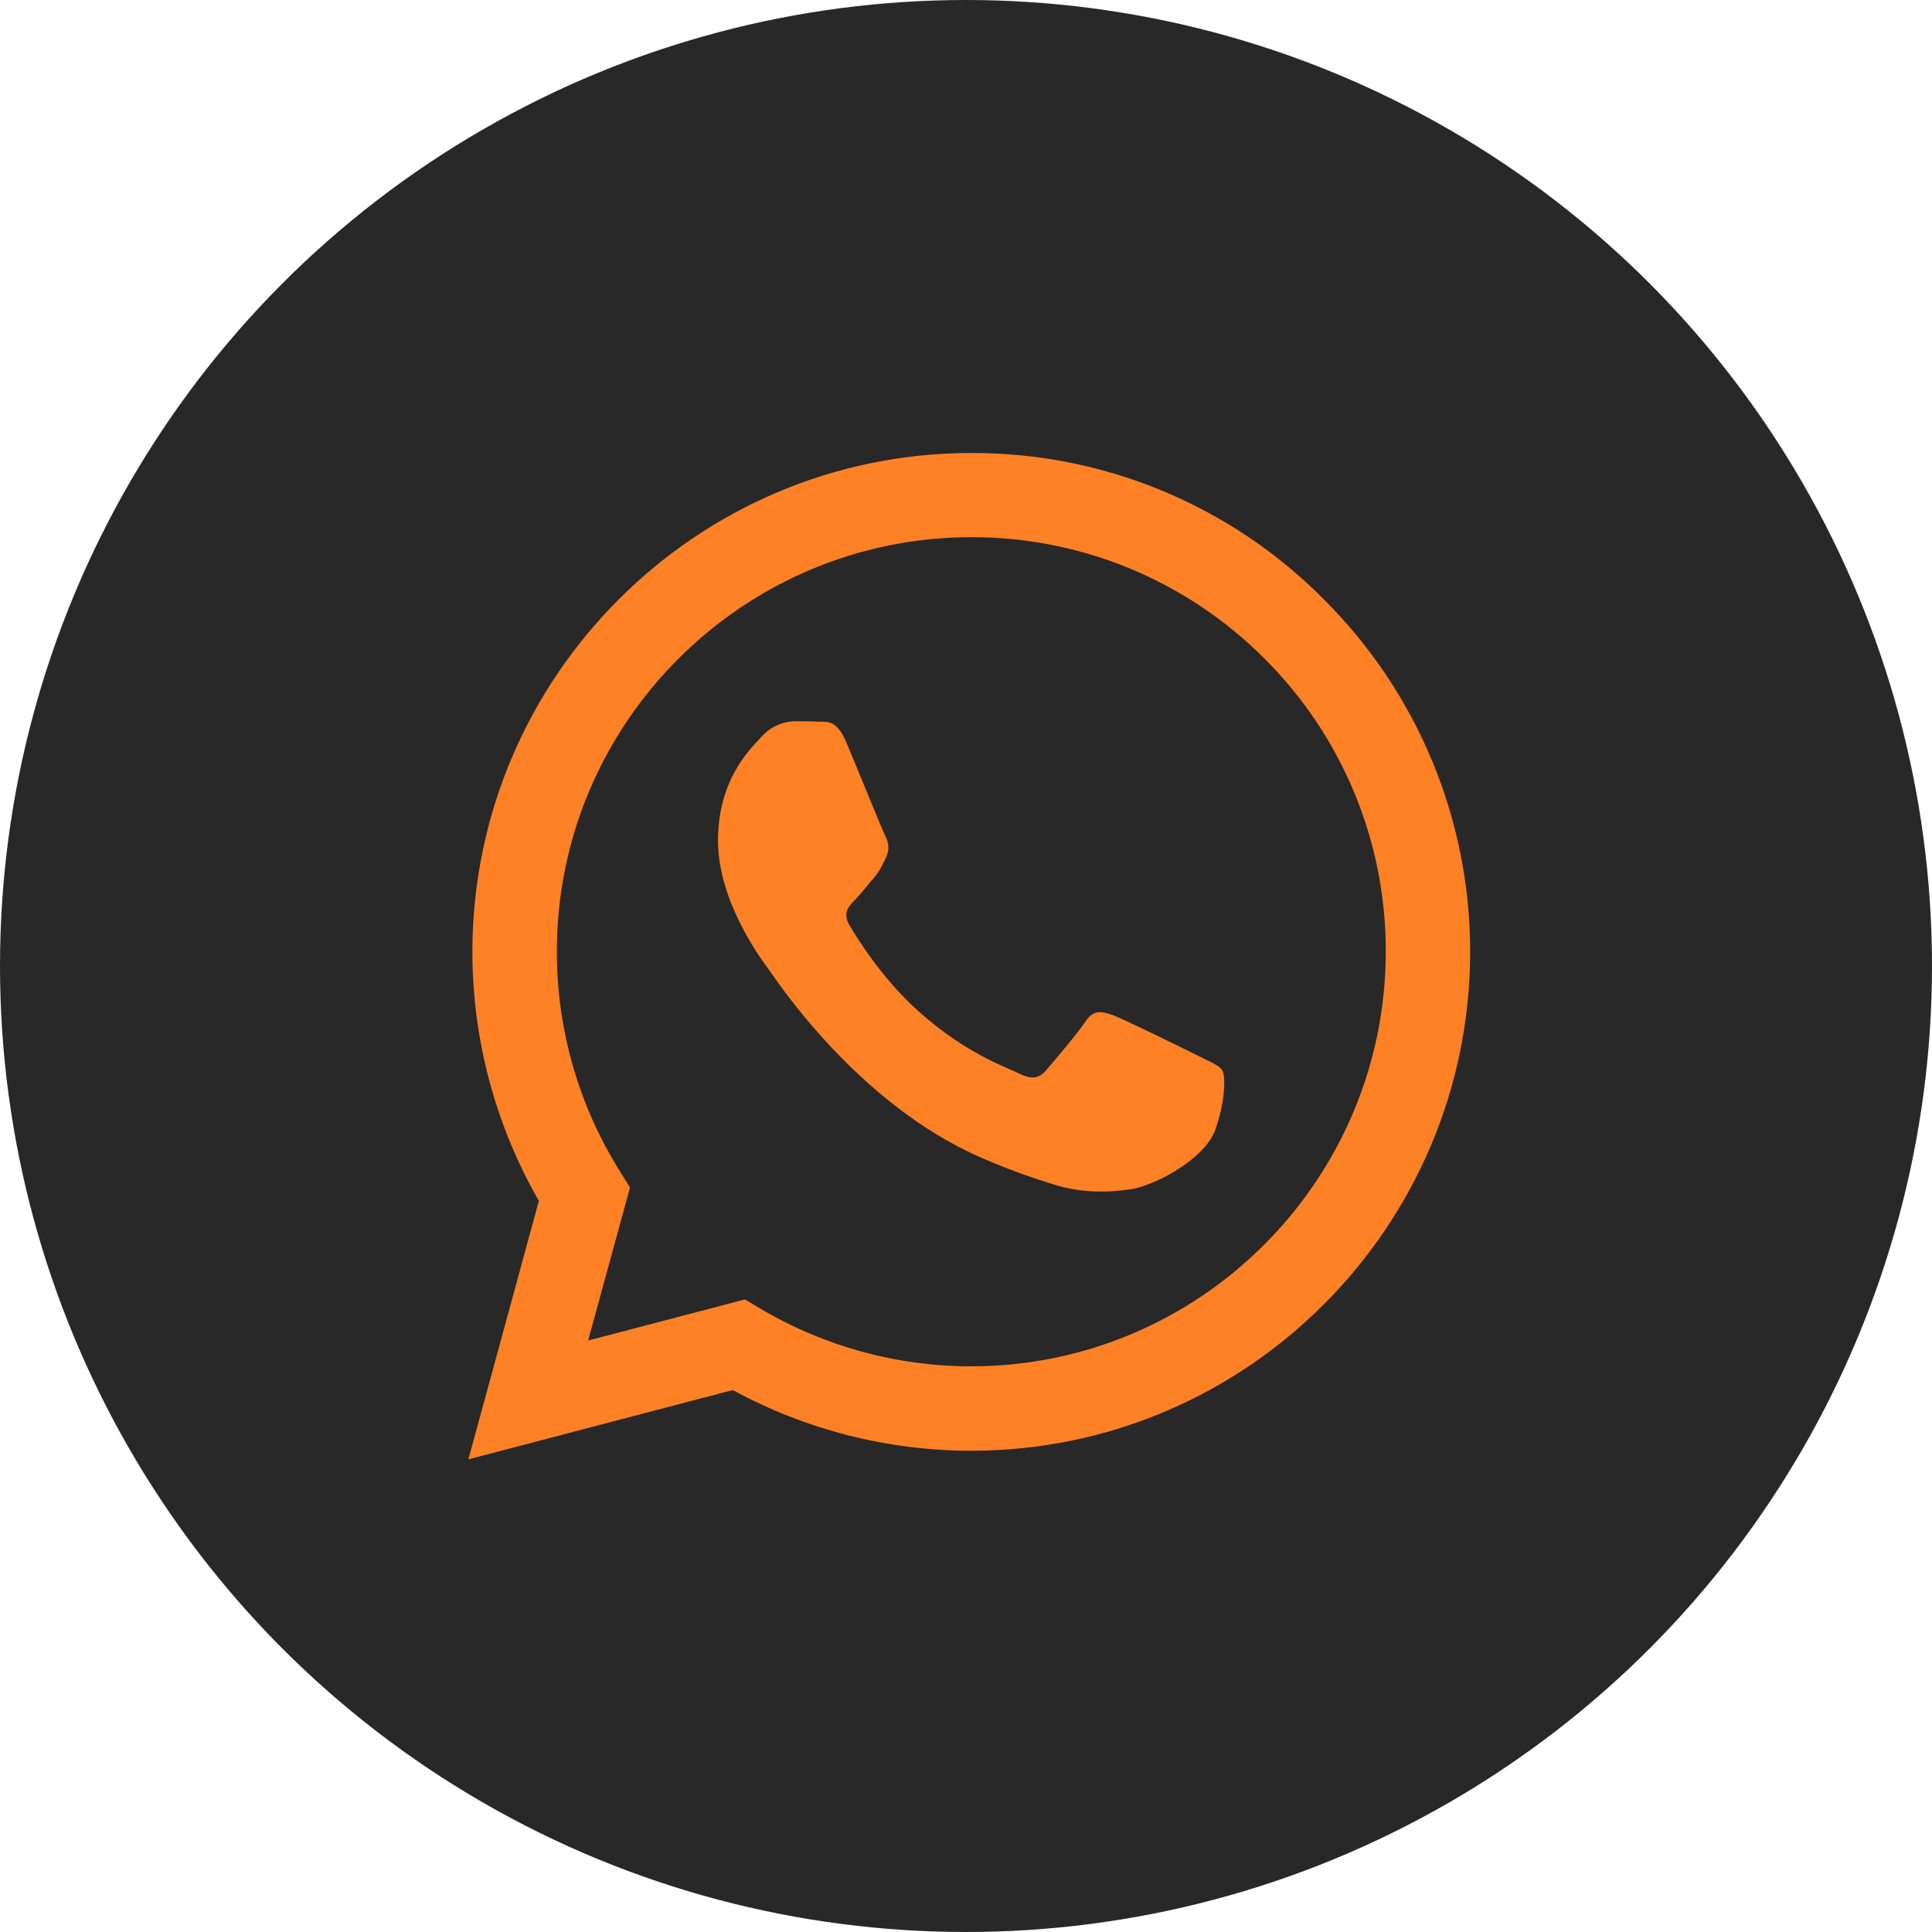
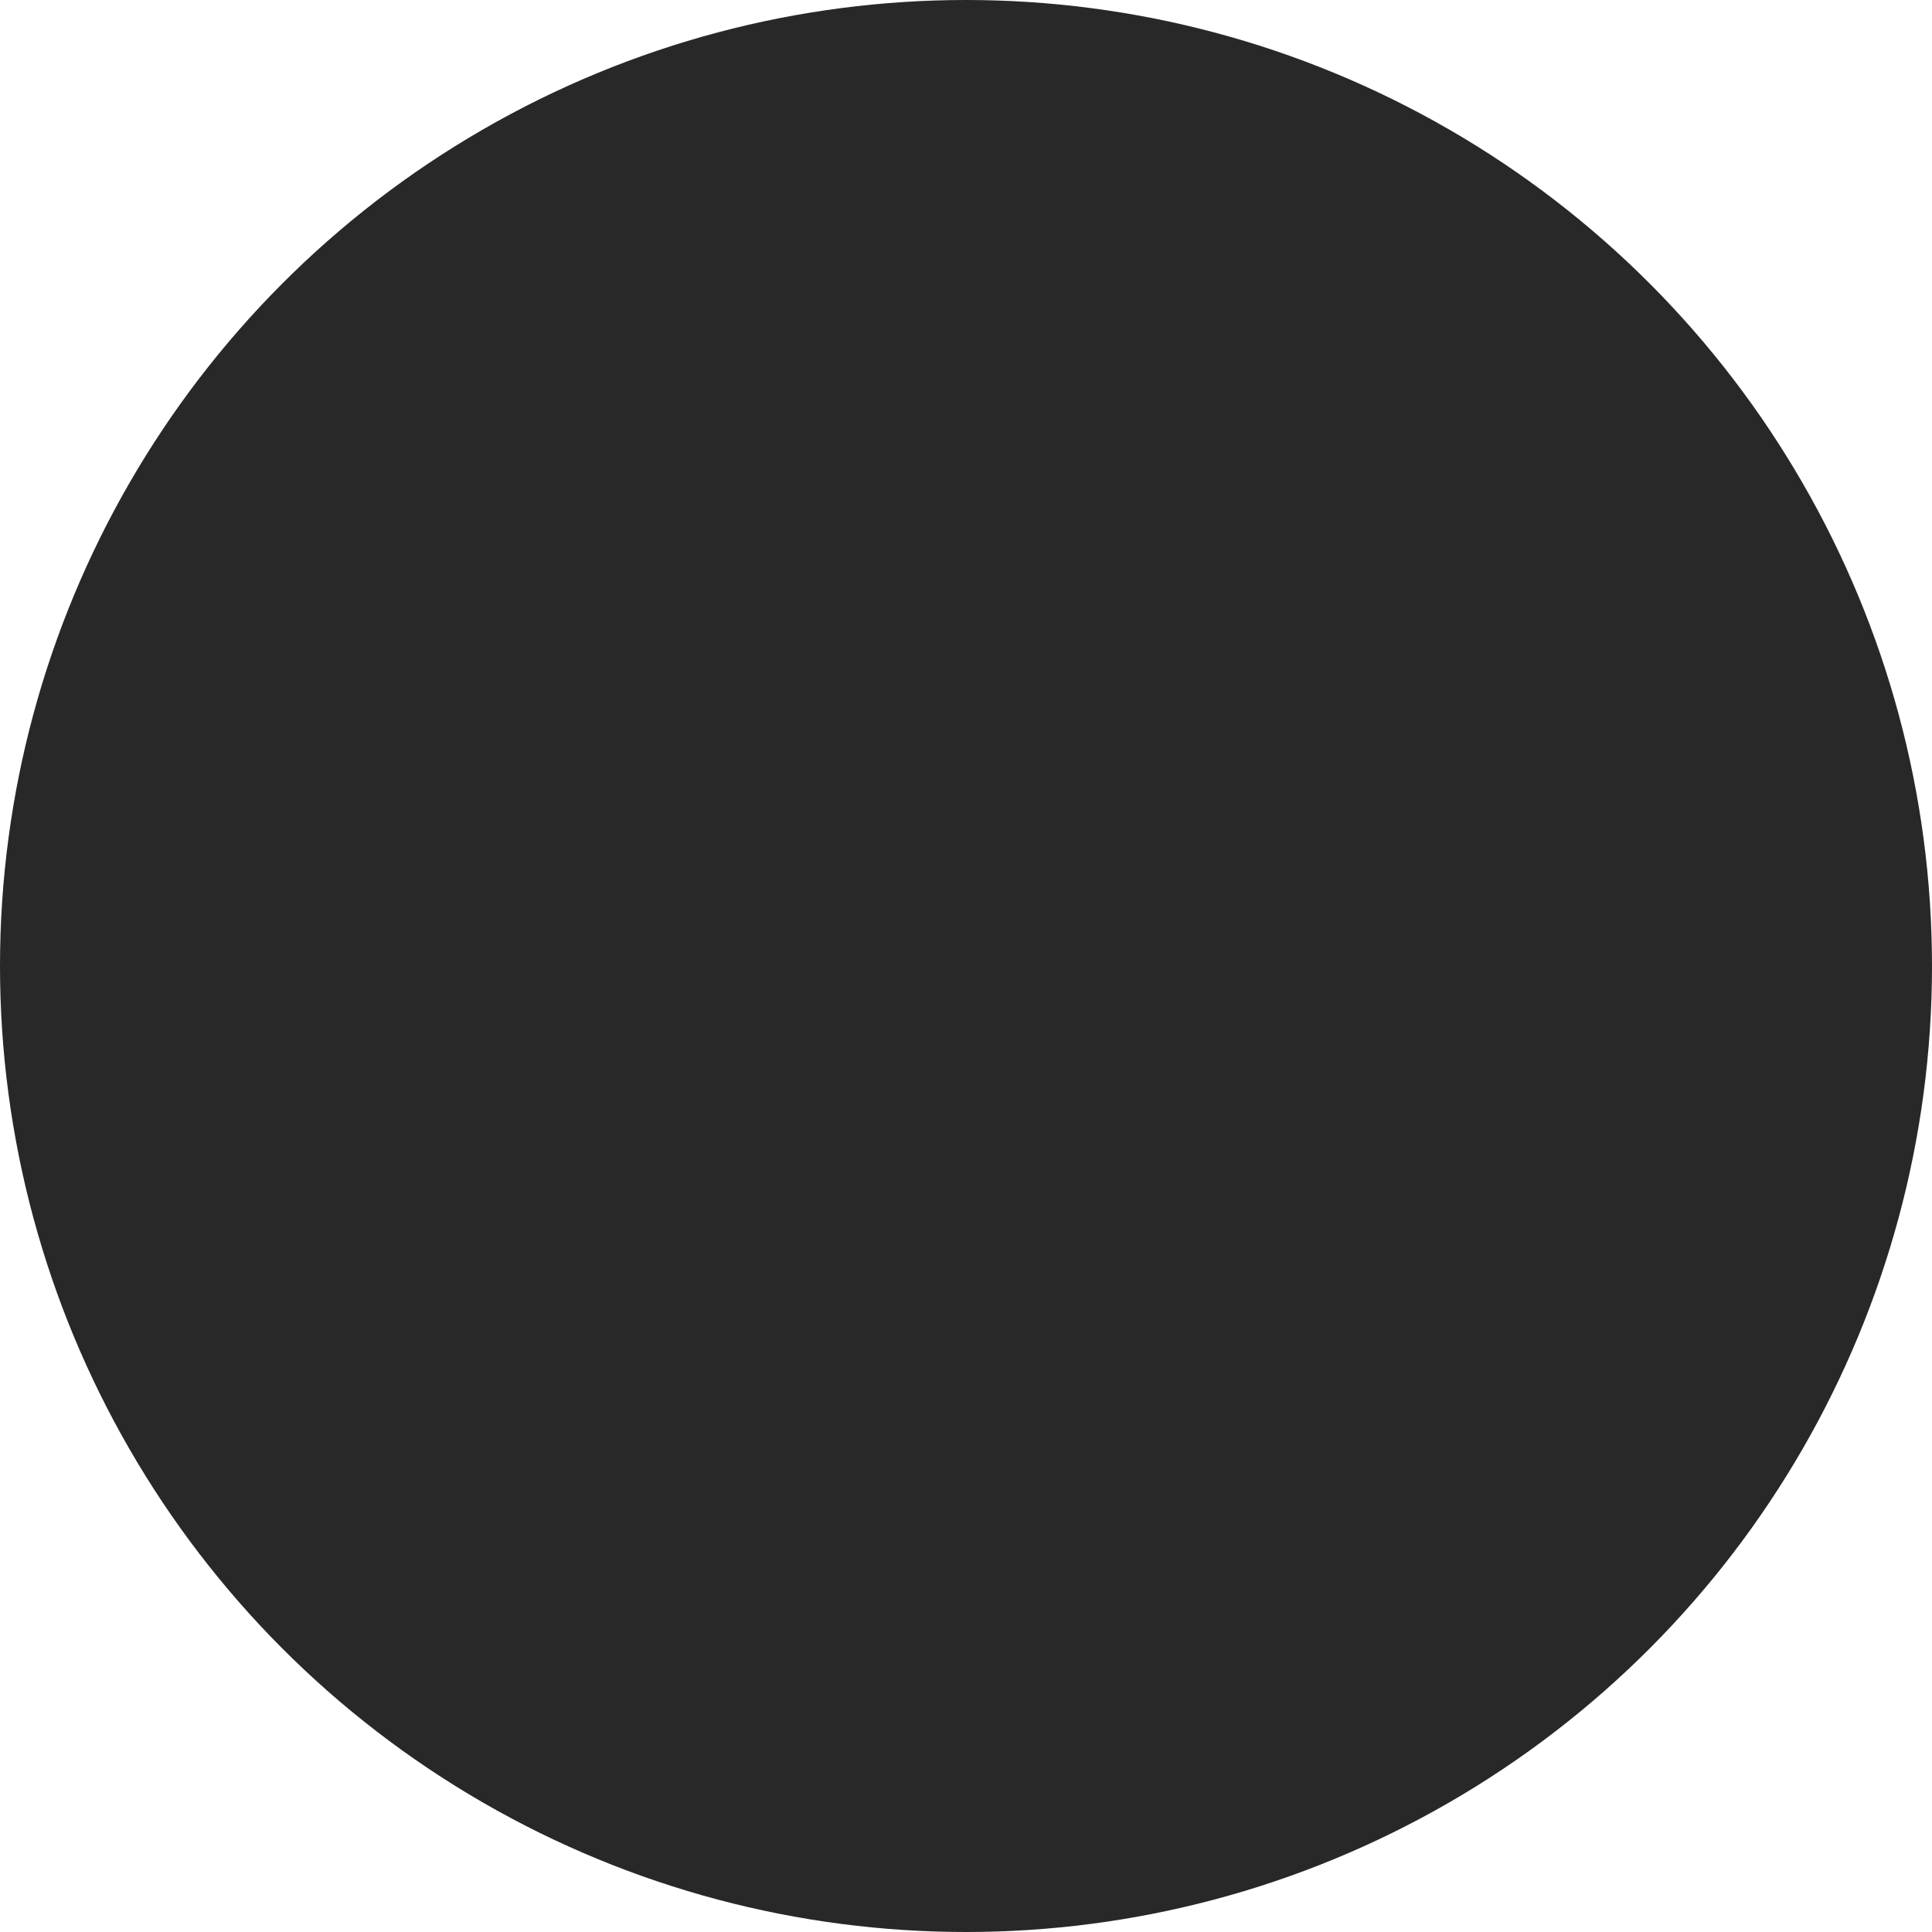
<svg xmlns="http://www.w3.org/2000/svg" width="99" height="99" viewBox="0 0 99 99" fill="none">
  <circle cx="49.5" cy="49.5" r="49.5" fill="#282828" />
-   <path d="M67.835 30.71C65.471 28.324 62.656 26.432 59.553 25.145C56.451 23.858 53.123 23.201 49.764 23.213C35.69 23.213 24.219 34.681 24.206 48.758C24.206 53.267 25.386 57.654 27.613 61.538L24 74.781L37.549 71.229C41.298 73.269 45.497 74.338 49.764 74.339H49.777C63.855 74.339 75.322 62.872 75.335 48.781C75.338 45.423 74.677 42.097 73.389 38.996C72.102 35.894 70.213 33.078 67.832 30.71H67.835ZM49.764 70.014C45.958 70.015 42.222 68.991 38.948 67.049L38.175 66.585L30.137 68.692L32.283 60.851L31.78 60.042C29.652 56.659 28.527 52.742 28.535 48.746C28.535 37.059 38.065 27.526 49.777 27.526C52.568 27.521 55.331 28.068 57.909 29.136C60.486 30.204 62.827 31.772 64.796 33.749C66.772 35.718 68.338 38.06 69.405 40.637C70.471 43.215 71.017 45.978 71.01 48.768C70.997 60.496 61.467 70.014 49.764 70.014ZM61.415 54.112C60.78 53.793 57.645 52.249 57.055 52.03C56.468 51.82 56.039 51.711 55.62 52.349C55.192 52.984 53.967 54.431 53.6 54.847C53.232 55.275 52.852 55.324 52.214 55.008C51.579 54.685 49.519 54.015 47.083 51.833C45.181 50.141 43.908 48.046 43.528 47.411C43.16 46.773 43.492 46.431 43.812 46.112C44.092 45.829 44.447 45.365 44.766 44.997C45.088 44.63 45.194 44.359 45.404 43.934C45.613 43.502 45.513 43.134 45.355 42.815C45.194 42.496 43.921 39.347 43.383 38.078C42.867 36.824 42.342 36.998 41.949 36.982C41.581 36.959 41.153 36.959 40.724 36.959C40.4 36.967 40.082 37.042 39.788 37.179C39.495 37.316 39.233 37.512 39.019 37.755C38.432 38.393 36.792 39.937 36.792 43.086C36.792 46.235 39.08 49.261 39.403 49.69C39.718 50.119 43.895 56.561 50.306 59.333C51.821 59.994 53.013 60.384 53.944 60.68C55.475 61.17 56.858 61.096 57.96 60.938C59.185 60.751 61.734 59.391 62.273 57.899C62.801 56.403 62.801 55.127 62.64 54.859C62.482 54.589 62.053 54.431 61.415 54.112Z" fill="#FF8126" />
</svg>